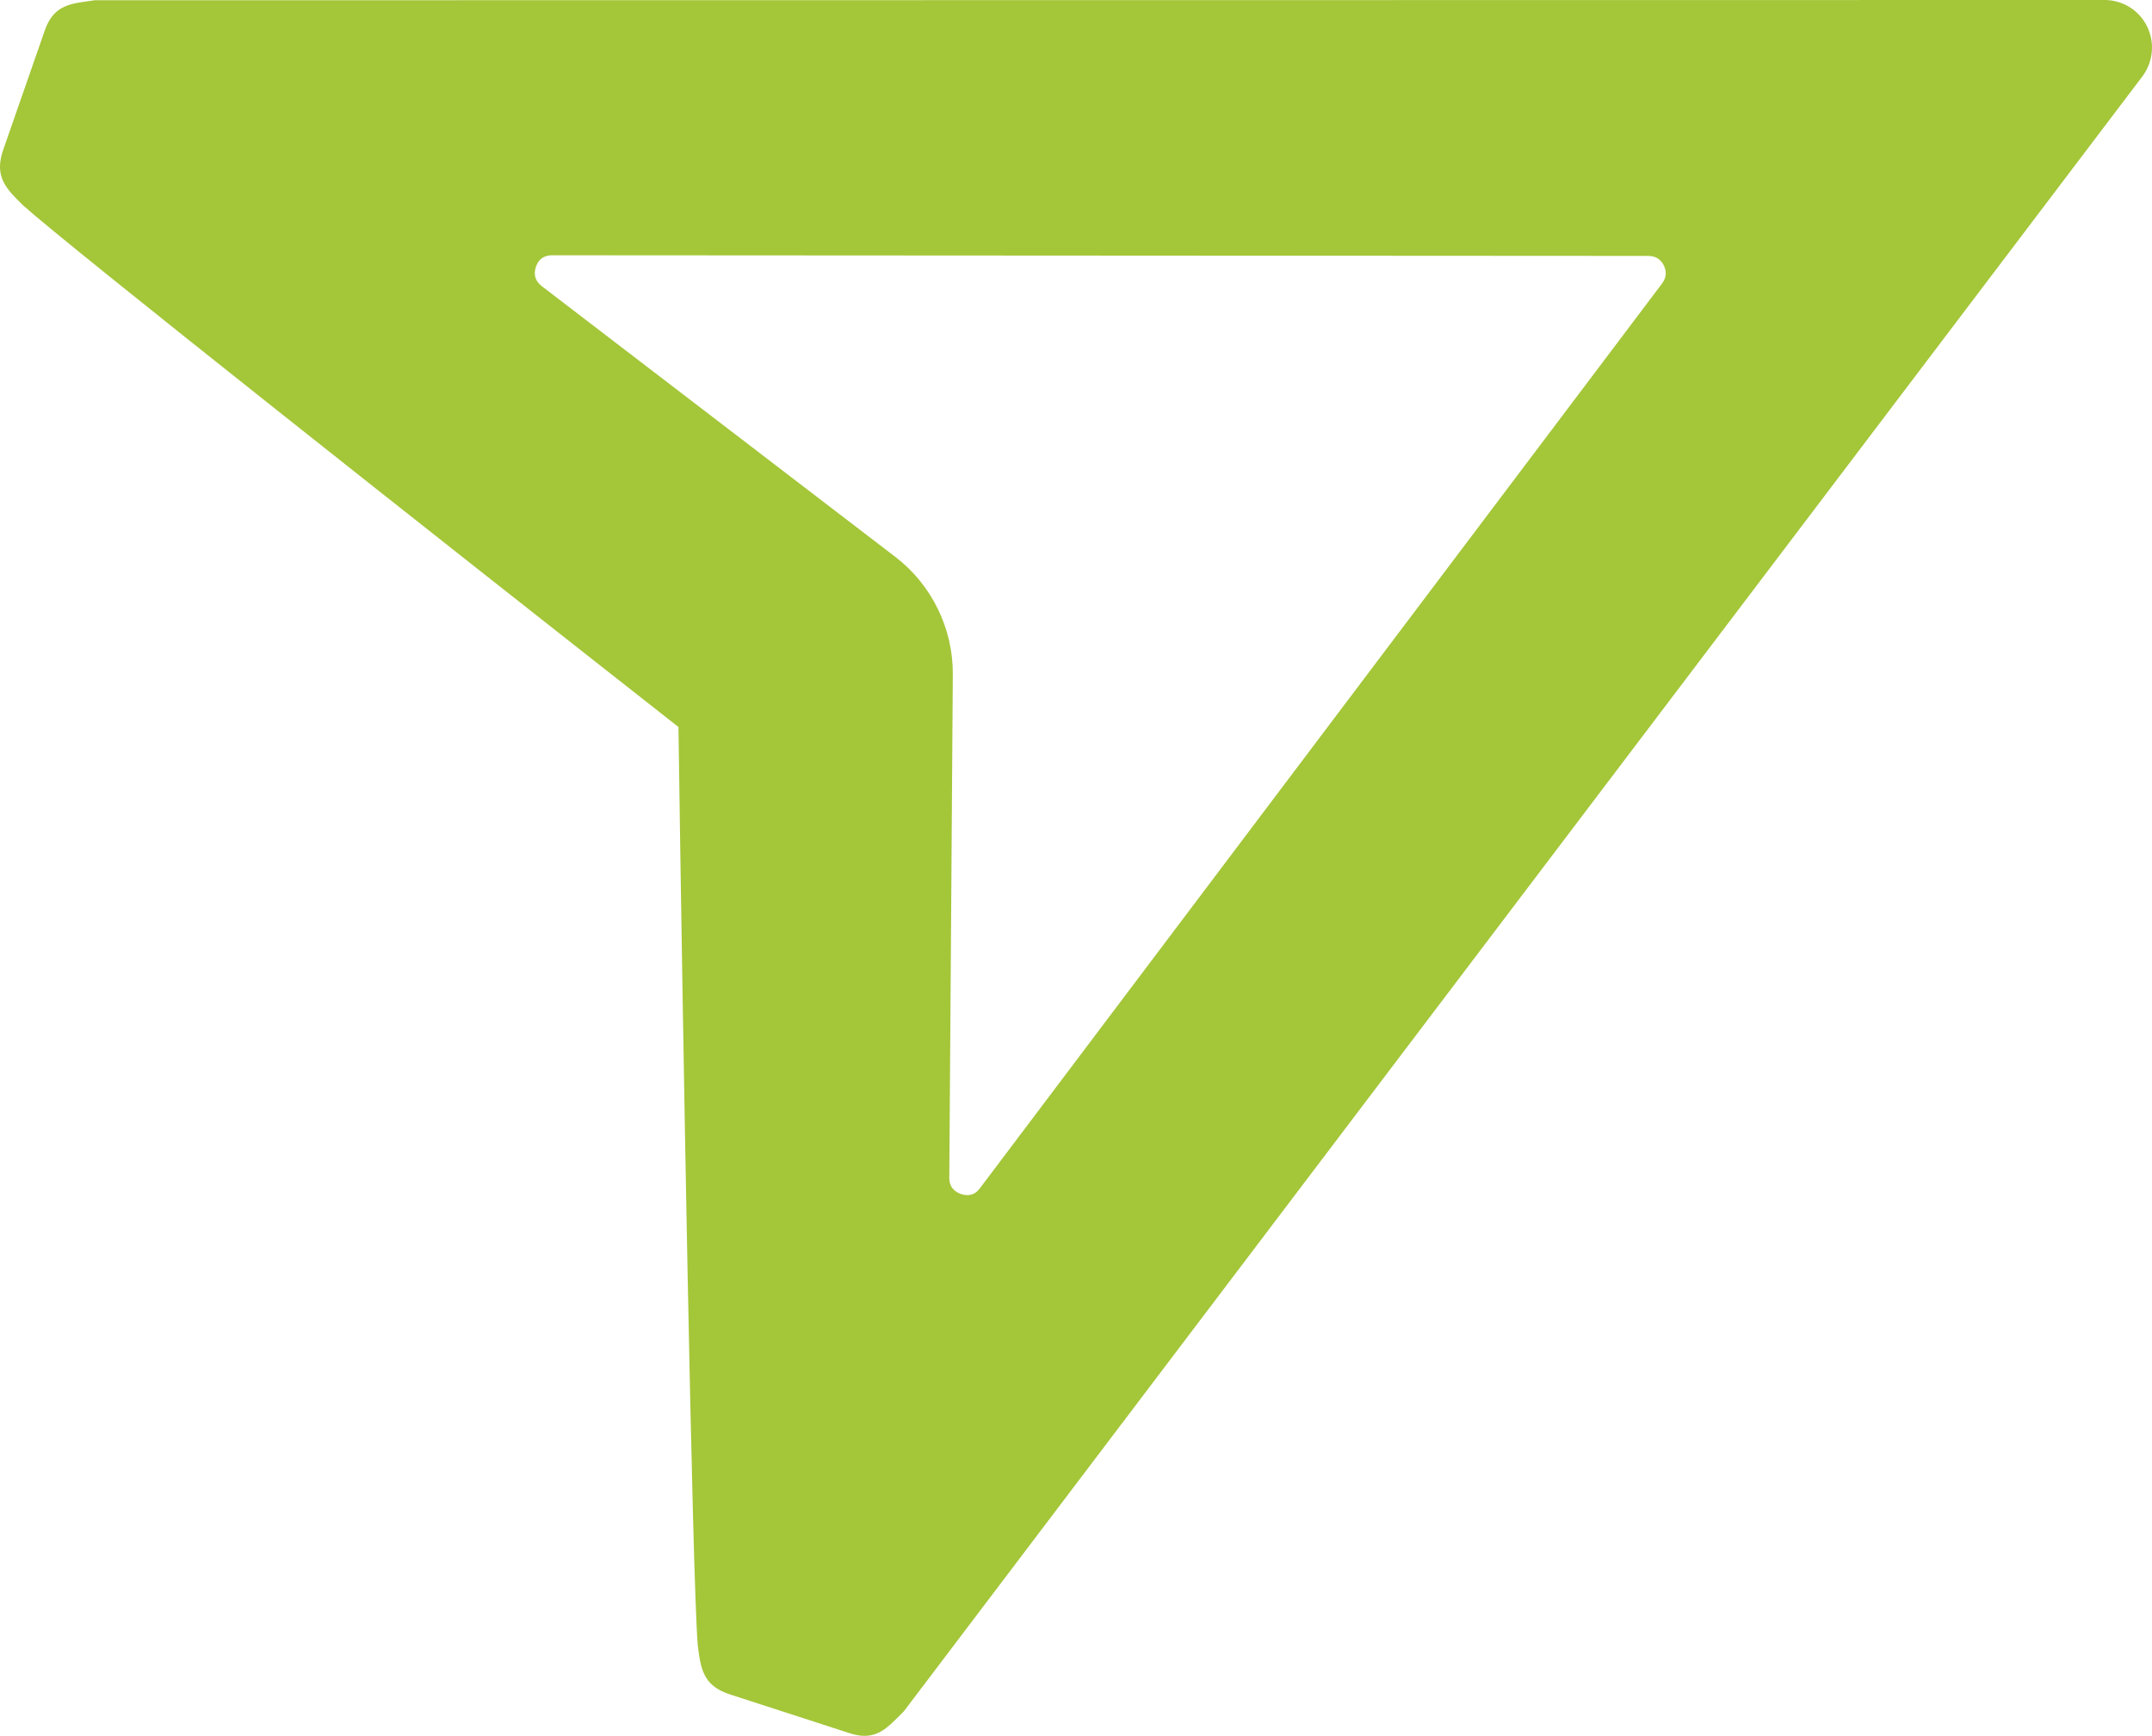
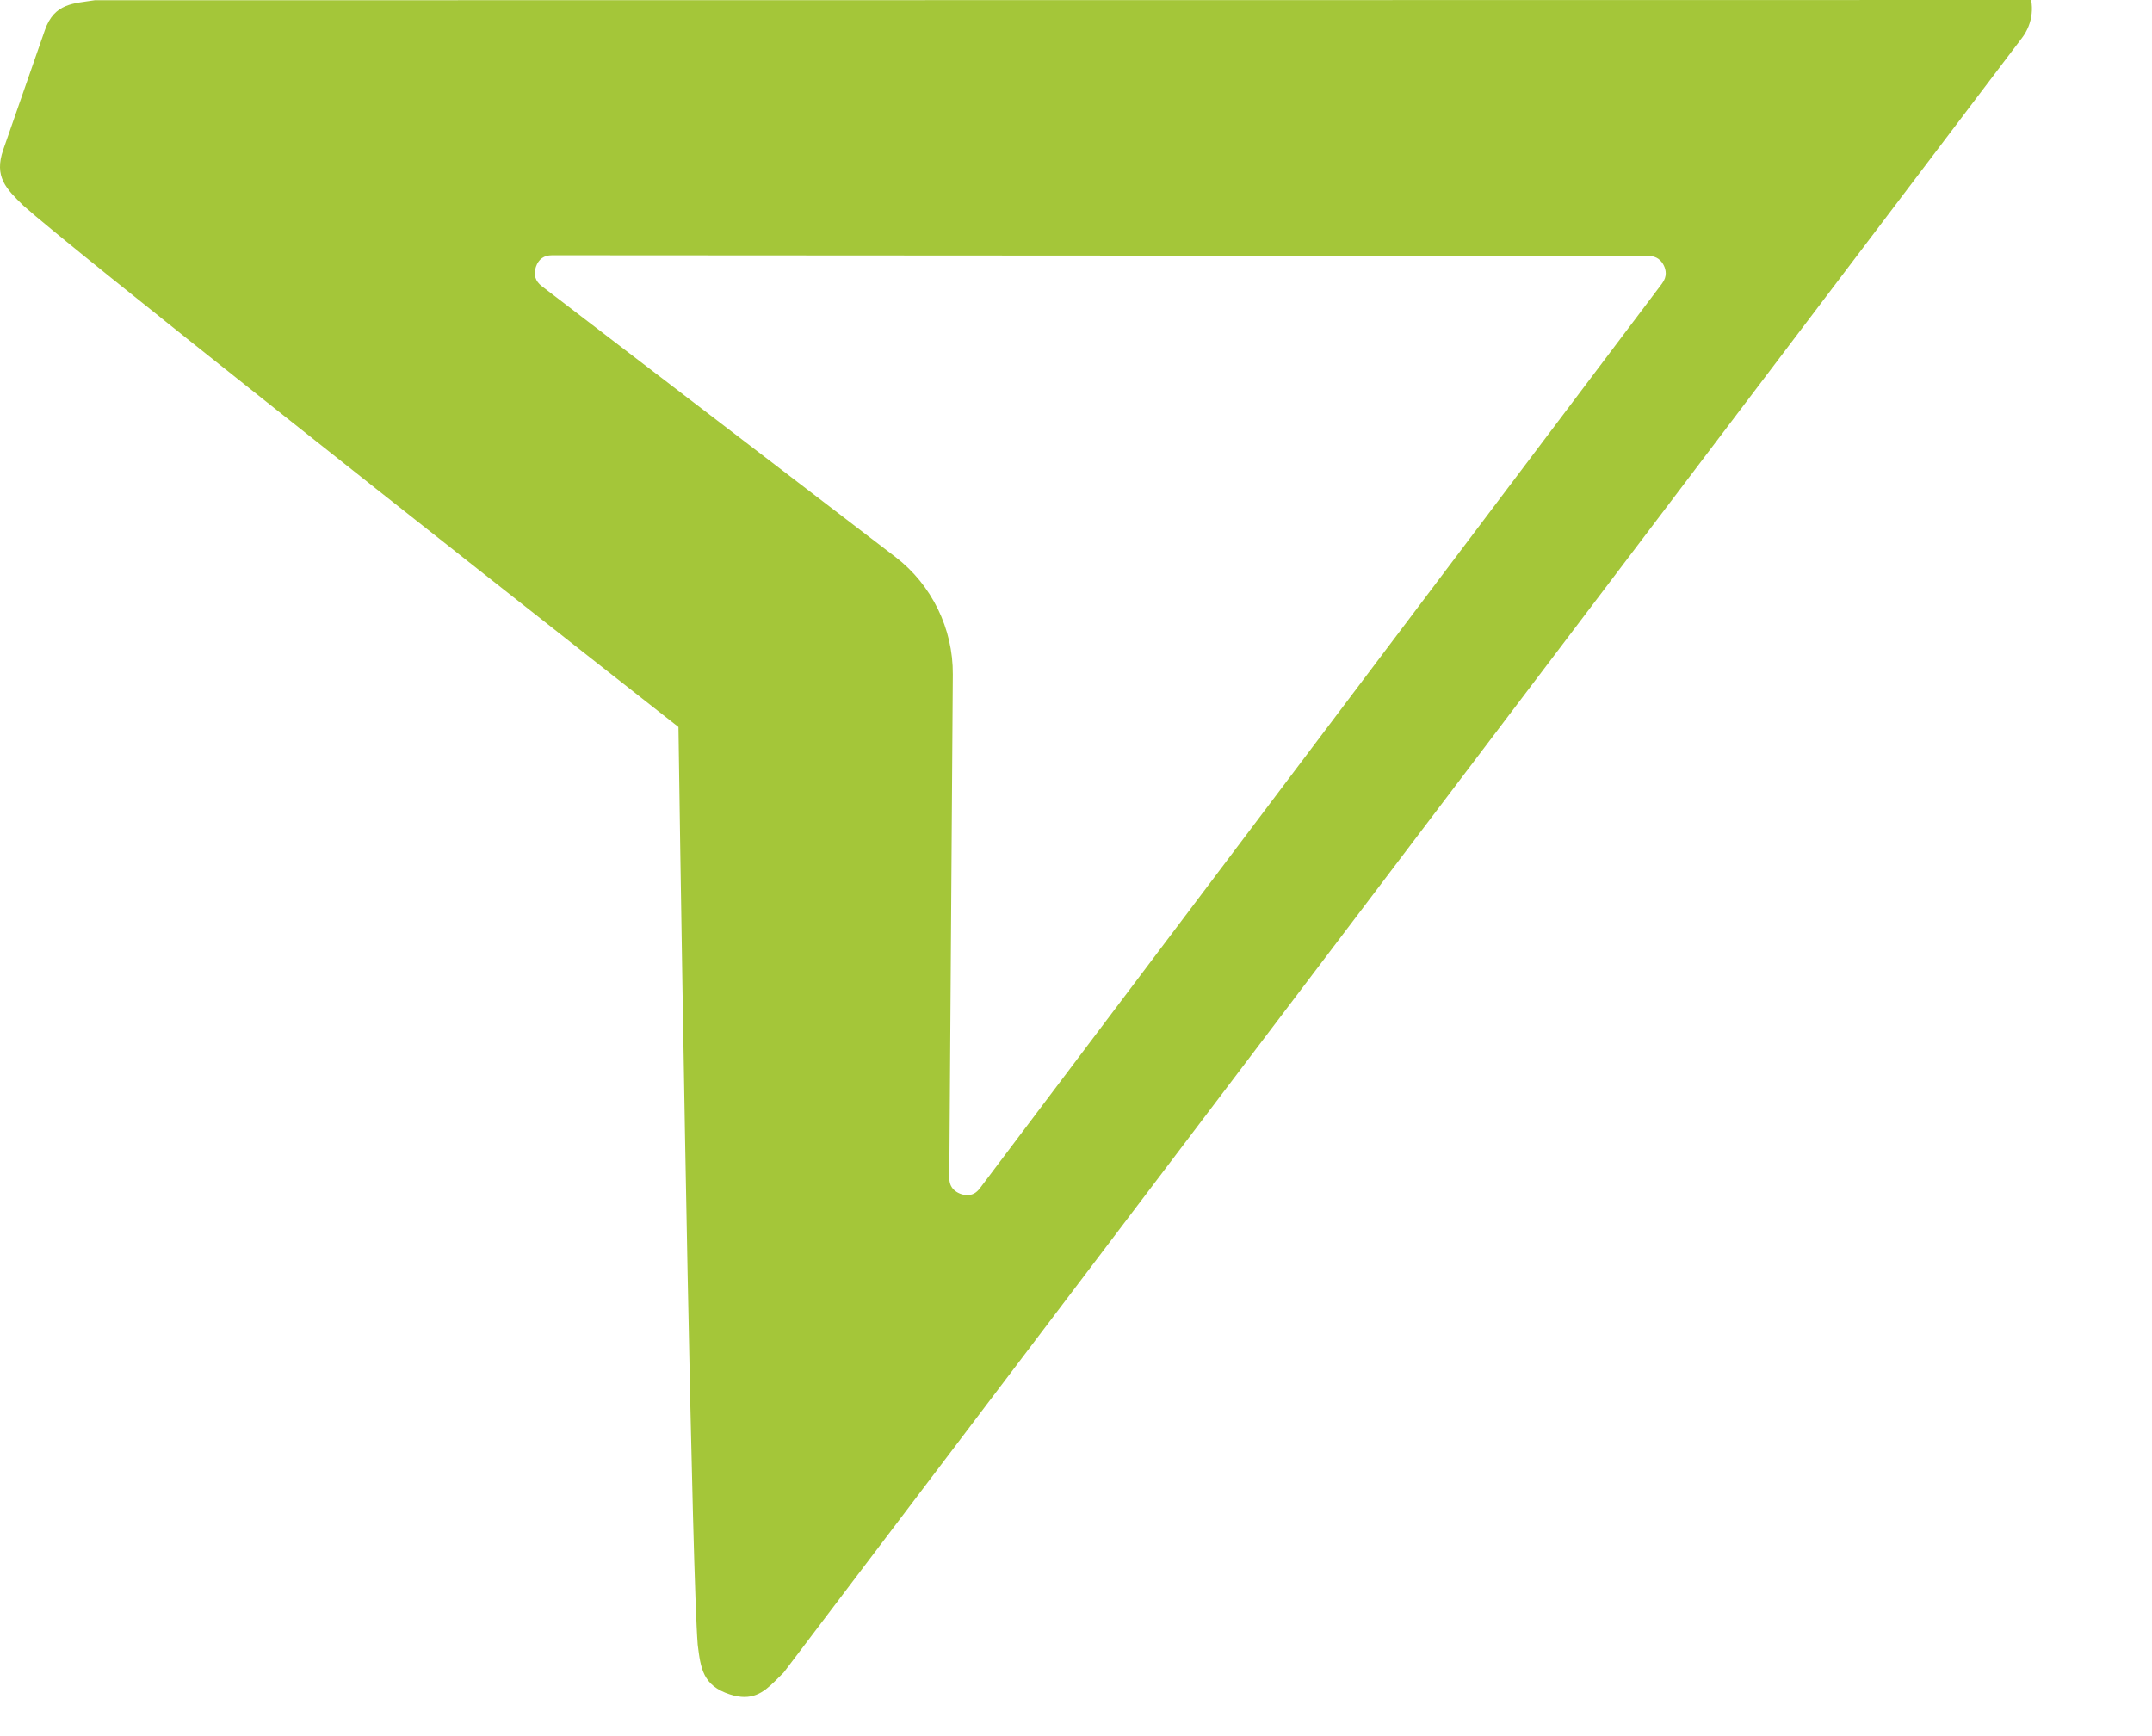
<svg xmlns="http://www.w3.org/2000/svg" id="b" data-name="Capa 2" width="37.911mm" height="30.584mm" viewBox="0 0 107.464 86.694">
  <g id="c" data-name="Layer 1">
-     <path d="M83,14.156c-6.361,8.43-34.064,45.186-34.064,45.186-.181.24-.377.345-.633.345-.25,0-.511-.107-.682-.279-.149-.151-.217-.342-.216-.603l.176-25.121c.017-2.287-1.054-4.48-2.864-5.866l-17.659-13.524c-.327-.25-.427-.576-.296-.967.13-.383.4-.578.804-.578l54.752.032c.44,0,.661.259.768.477.107.217.179.548-.086.897M105.155,0h-3.356C84.343,0,4.732.012,4.732.012c-1.042.166-2.015.131-2.489,1.489L.163,7.475c-.474,1.357.152,1.958,1,2.79,2.386,2.136,20.454,16.415,32.717,26.044.216,15.358.686,42.349.961,45.829.148,1.181.246,2.044,1.609,2.486l5.996,1.943c.271.087.51.127.726.127.869,0,1.348-.632,1.959-1.22,0,0,61.719-81.486,61.843-81.646.532-.7.659-1.671.241-2.514-.404-.818-1.211-1.291-2.06-1.314" fill="#a4c639" />
+     <path d="M83,14.156c-6.361,8.43-34.064,45.186-34.064,45.186-.181.24-.377.345-.633.345-.25,0-.511-.107-.682-.279-.149-.151-.217-.342-.216-.603l.176-25.121c.017-2.287-1.054-4.48-2.864-5.866l-17.659-13.524c-.327-.25-.427-.576-.296-.967.13-.383.4-.578.804-.578l54.752.032c.44,0,.661.259.768.477.107.217.179.548-.086.897M105.155,0h-3.356C84.343,0,4.732.012,4.732.012c-1.042.166-2.015.131-2.489,1.489L.163,7.475c-.474,1.357.152,1.958,1,2.79,2.386,2.136,20.454,16.415,32.717,26.044.216,15.358.686,42.349.961,45.829.148,1.181.246,2.044,1.609,2.486c.271.087.51.127.726.127.869,0,1.348-.632,1.959-1.22,0,0,61.719-81.486,61.843-81.646.532-.7.659-1.671.241-2.514-.404-.818-1.211-1.291-2.06-1.314" fill="#a4c639" />
  </g>
</svg>